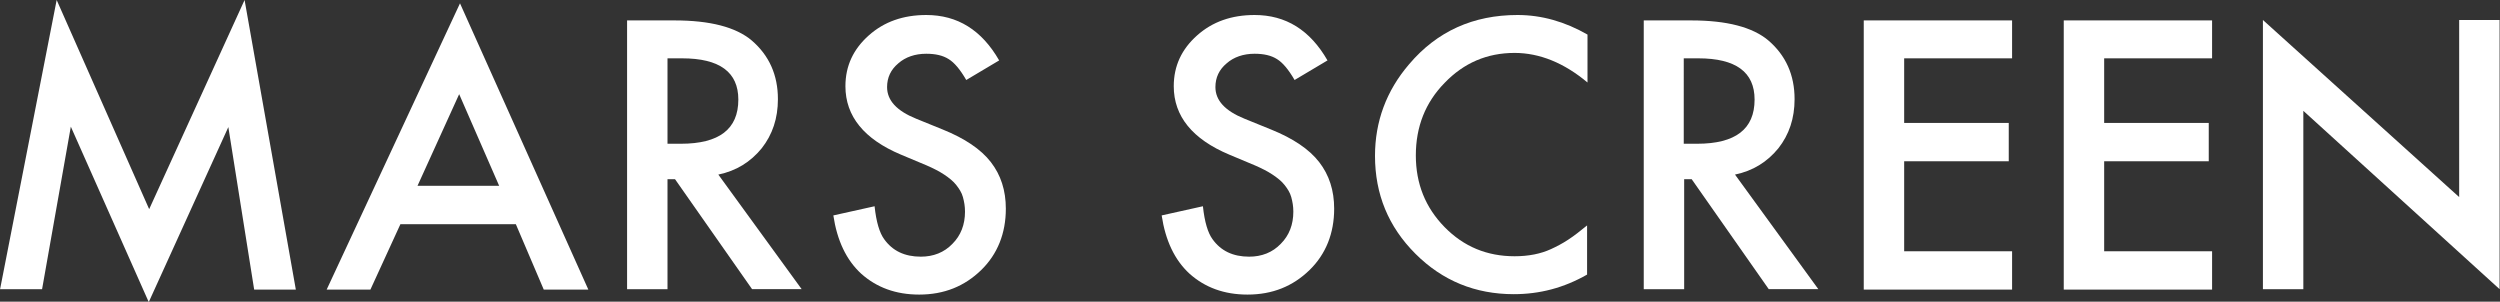
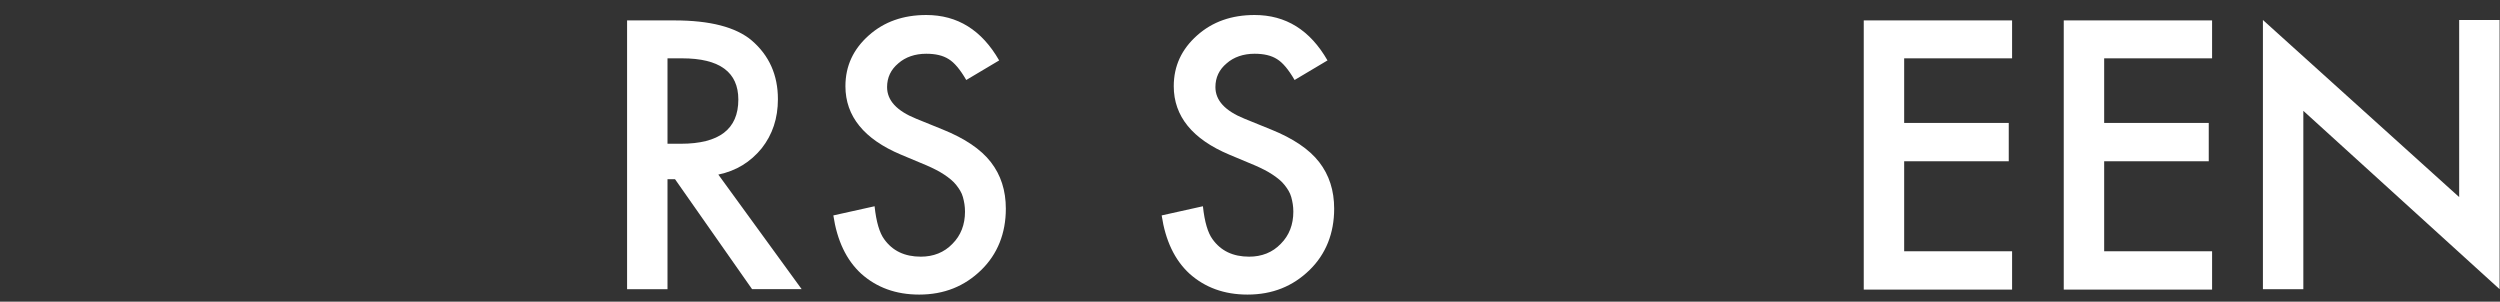
<svg xmlns="http://www.w3.org/2000/svg" version="1.1" id="レイヤー_1" x="0px" y="0px" viewBox="0 0 600 72.4" style="enable-background:new 0 0 600 72.4;" xml:space="preserve">
  <rect x="0" y="0" width="600" height="72.4" fill="#333333" stroke="none" />
  <style type="text/css">
	.ドロップシャドウ{fill:none;}
	.光彩_x0020_外側_x0020_5_x0020_pt{fill:none;}
	.青のネオン{fill:none;stroke:#8AACDA;stroke-width:7;stroke-linecap:round;stroke-linejoin:round;}
	.クロムハイライト{fill:url(#SVGID_1_);stroke:#FFFFFF;stroke-width:0.363;stroke-miterlimit:1;}
	.ジャイブ_GS{fill:#FFDD00;}
	.Alyssa_GS{fill:#A6D0E4;}
	.st0{fill:#FFFFFF;}
</style>
  <linearGradient id="SVGID_1_" gradientUnits="userSpaceOnUse" x1="-391" y1="-355.788" x2="-391" y2="-356.788">
    <stop offset="0" style="stop-color:#656565" />
    <stop offset="0.618" style="stop-color:#1B1B1B" />
    <stop offset="0.629" style="stop-color:#545454" />
    <stop offset="0.983" style="stop-color:#3E3E3E" />
  </linearGradient>
  <g id="mars-screen_x40_600px_1_">
    <g>
-       <path class="st0" d="M0,69.5L13.6,0l22.2,50.2L58.7,0L71,69.5H61l-6.2-39l-19.1,42L17,30.4l-6.9,39H0z" />
-       <path class="st0" d="M123.8,53.8H96.1l-7.2,15.7H78.4l32-68.7l30.8,68.7h-10.7L123.8,53.8z M119.8,44.6l-9.6-22l-10,22H119.8z" />
      <path class="st0" d="M172.4,41.9l20,27.5h-11.9L162,43h-1.8v26.4h-9.7V4.9h11.4c8.5,0,14.7,1.6,18.5,4.8c4.2,3.6,6.3,8.3,6.3,14.1    c0,4.6-1.3,8.5-3.9,11.8C180.1,38.9,176.7,41,172.4,41.9z M160.3,34.5h3.1c9.2,0,13.8-3.5,13.8-10.6c0-6.6-4.5-9.9-13.5-9.9h-3.5    V34.5z" />
      <path class="st0" d="M239.8,14.5l-7.9,4.7c-1.5-2.6-2.9-4.2-4.2-5c-1.4-0.9-3.2-1.3-5.4-1.3c-2.7,0-5,0.8-6.7,2.3    c-1.8,1.5-2.7,3.4-2.7,5.7c0,3.2,2.3,5.7,7,7.6l6.4,2.6c5.2,2.1,9.1,4.7,11.5,7.8c2.4,3.1,3.6,6.8,3.6,11.2c0,5.9-2,10.9-5.9,14.7    c-4,3.9-8.9,5.9-14.9,5.9c-5.6,0-10.2-1.7-13.9-5c-3.6-3.3-5.8-8-6.7-14l9.9-2.2c0.4,3.8,1.2,6.4,2.3,7.9c2,2.8,4.9,4.2,8.8,4.2    c3,0,5.6-1,7.6-3.1c2-2,3-4.6,3-7.7c0-1.3-0.2-2.4-0.5-3.5s-0.9-2-1.6-2.9c-0.7-0.9-1.7-1.7-2.9-2.5c-1.2-0.8-2.6-1.5-4.2-2.2    l-6.2-2.6c-8.8-3.7-13.3-9.2-13.3-16.4c0-4.9,1.9-8.9,5.6-12.2c3.7-3.3,8.3-4.9,13.8-4.9C229.8,3.6,235.6,7.2,239.8,14.5z" />
      <path class="st0" d="M318.6,14.5l-7.9,4.7c-1.5-2.6-2.9-4.2-4.2-5c-1.4-0.9-3.2-1.3-5.4-1.3c-2.7,0-5,0.8-6.7,2.3    c-1.8,1.5-2.7,3.4-2.7,5.7c0,3.2,2.3,5.7,7,7.6l6.4,2.6c5.2,2.1,9.1,4.7,11.5,7.8c2.4,3.1,3.6,6.8,3.6,11.2c0,5.9-2,10.9-5.9,14.7    c-4,3.9-8.9,5.9-14.9,5.9c-5.6,0-10.2-1.7-13.9-5c-3.6-3.3-5.8-8-6.7-14l9.9-2.2c0.4,3.8,1.2,6.4,2.3,7.9c2,2.8,4.9,4.2,8.8,4.2    c3,0,5.6-1,7.6-3.1c2-2,3-4.6,3-7.7c0-1.3-0.2-2.4-0.5-3.5s-0.9-2-1.6-2.9c-0.7-0.9-1.7-1.7-2.9-2.5c-1.2-0.8-2.6-1.5-4.2-2.2    l-6.2-2.6c-8.8-3.7-13.3-9.2-13.3-16.4c0-4.9,1.9-8.9,5.6-12.2c3.7-3.3,8.3-4.9,13.8-4.9C308.6,3.6,314.4,7.2,318.6,14.5z" />
-       <path class="st0" d="M381,8.3v11.5c-5.6-4.7-11.5-7.1-17.5-7.1c-6.6,0-12.2,2.4-16.8,7.2c-4.6,4.7-6.9,10.5-6.9,17.4    c0,6.8,2.3,12.5,6.9,17.2s10.2,7,16.8,7c3.4,0,6.3-0.6,8.7-1.7c1.3-0.6,2.7-1.3,4.2-2.3c1.4-0.9,2.9-2.1,4.5-3.4v11.8    c-5.6,3.2-11.4,4.7-17.6,4.7c-9.2,0-17.1-3.2-23.6-9.7c-6.5-6.5-9.7-14.3-9.7-23.5c0-8.2,2.7-15.6,8.2-22    c6.7-7.9,15.4-11.8,26-11.8C370,3.6,375.6,5.2,381,8.3z" />
-       <path class="st0" d="M416.4,41.9l20,27.5h-11.9L406,43h-1.8v26.4h-9.7V4.9h11.4c8.5,0,14.7,1.6,18.5,4.8c4.2,3.6,6.3,8.3,6.3,14.1    c0,4.6-1.3,8.5-3.9,11.8C424.1,38.9,420.7,41,416.4,41.9z M404.2,34.5h3.1c9.2,0,13.8-3.5,13.8-10.6c0-6.6-4.5-9.9-13.5-9.9h-3.5    V34.5z" />
      <path class="st0" d="M482.9,14H457v15.5h25.1v9.2H457v21.6h25.9v9.2h-35.6V4.9h35.6V14z" />
      <path class="st0" d="M530.9,14H505v15.5h25.1v9.2H505v21.6h25.9v9.2h-35.6V4.9h35.6V14z" />
    </g>
    <path class="st0" d="M543.1,69.4V4.8l47.1,42.5V4.8h9.7l0,64.6l-47.1-42.8v42.8H543.1z" />
  </g>
</svg>